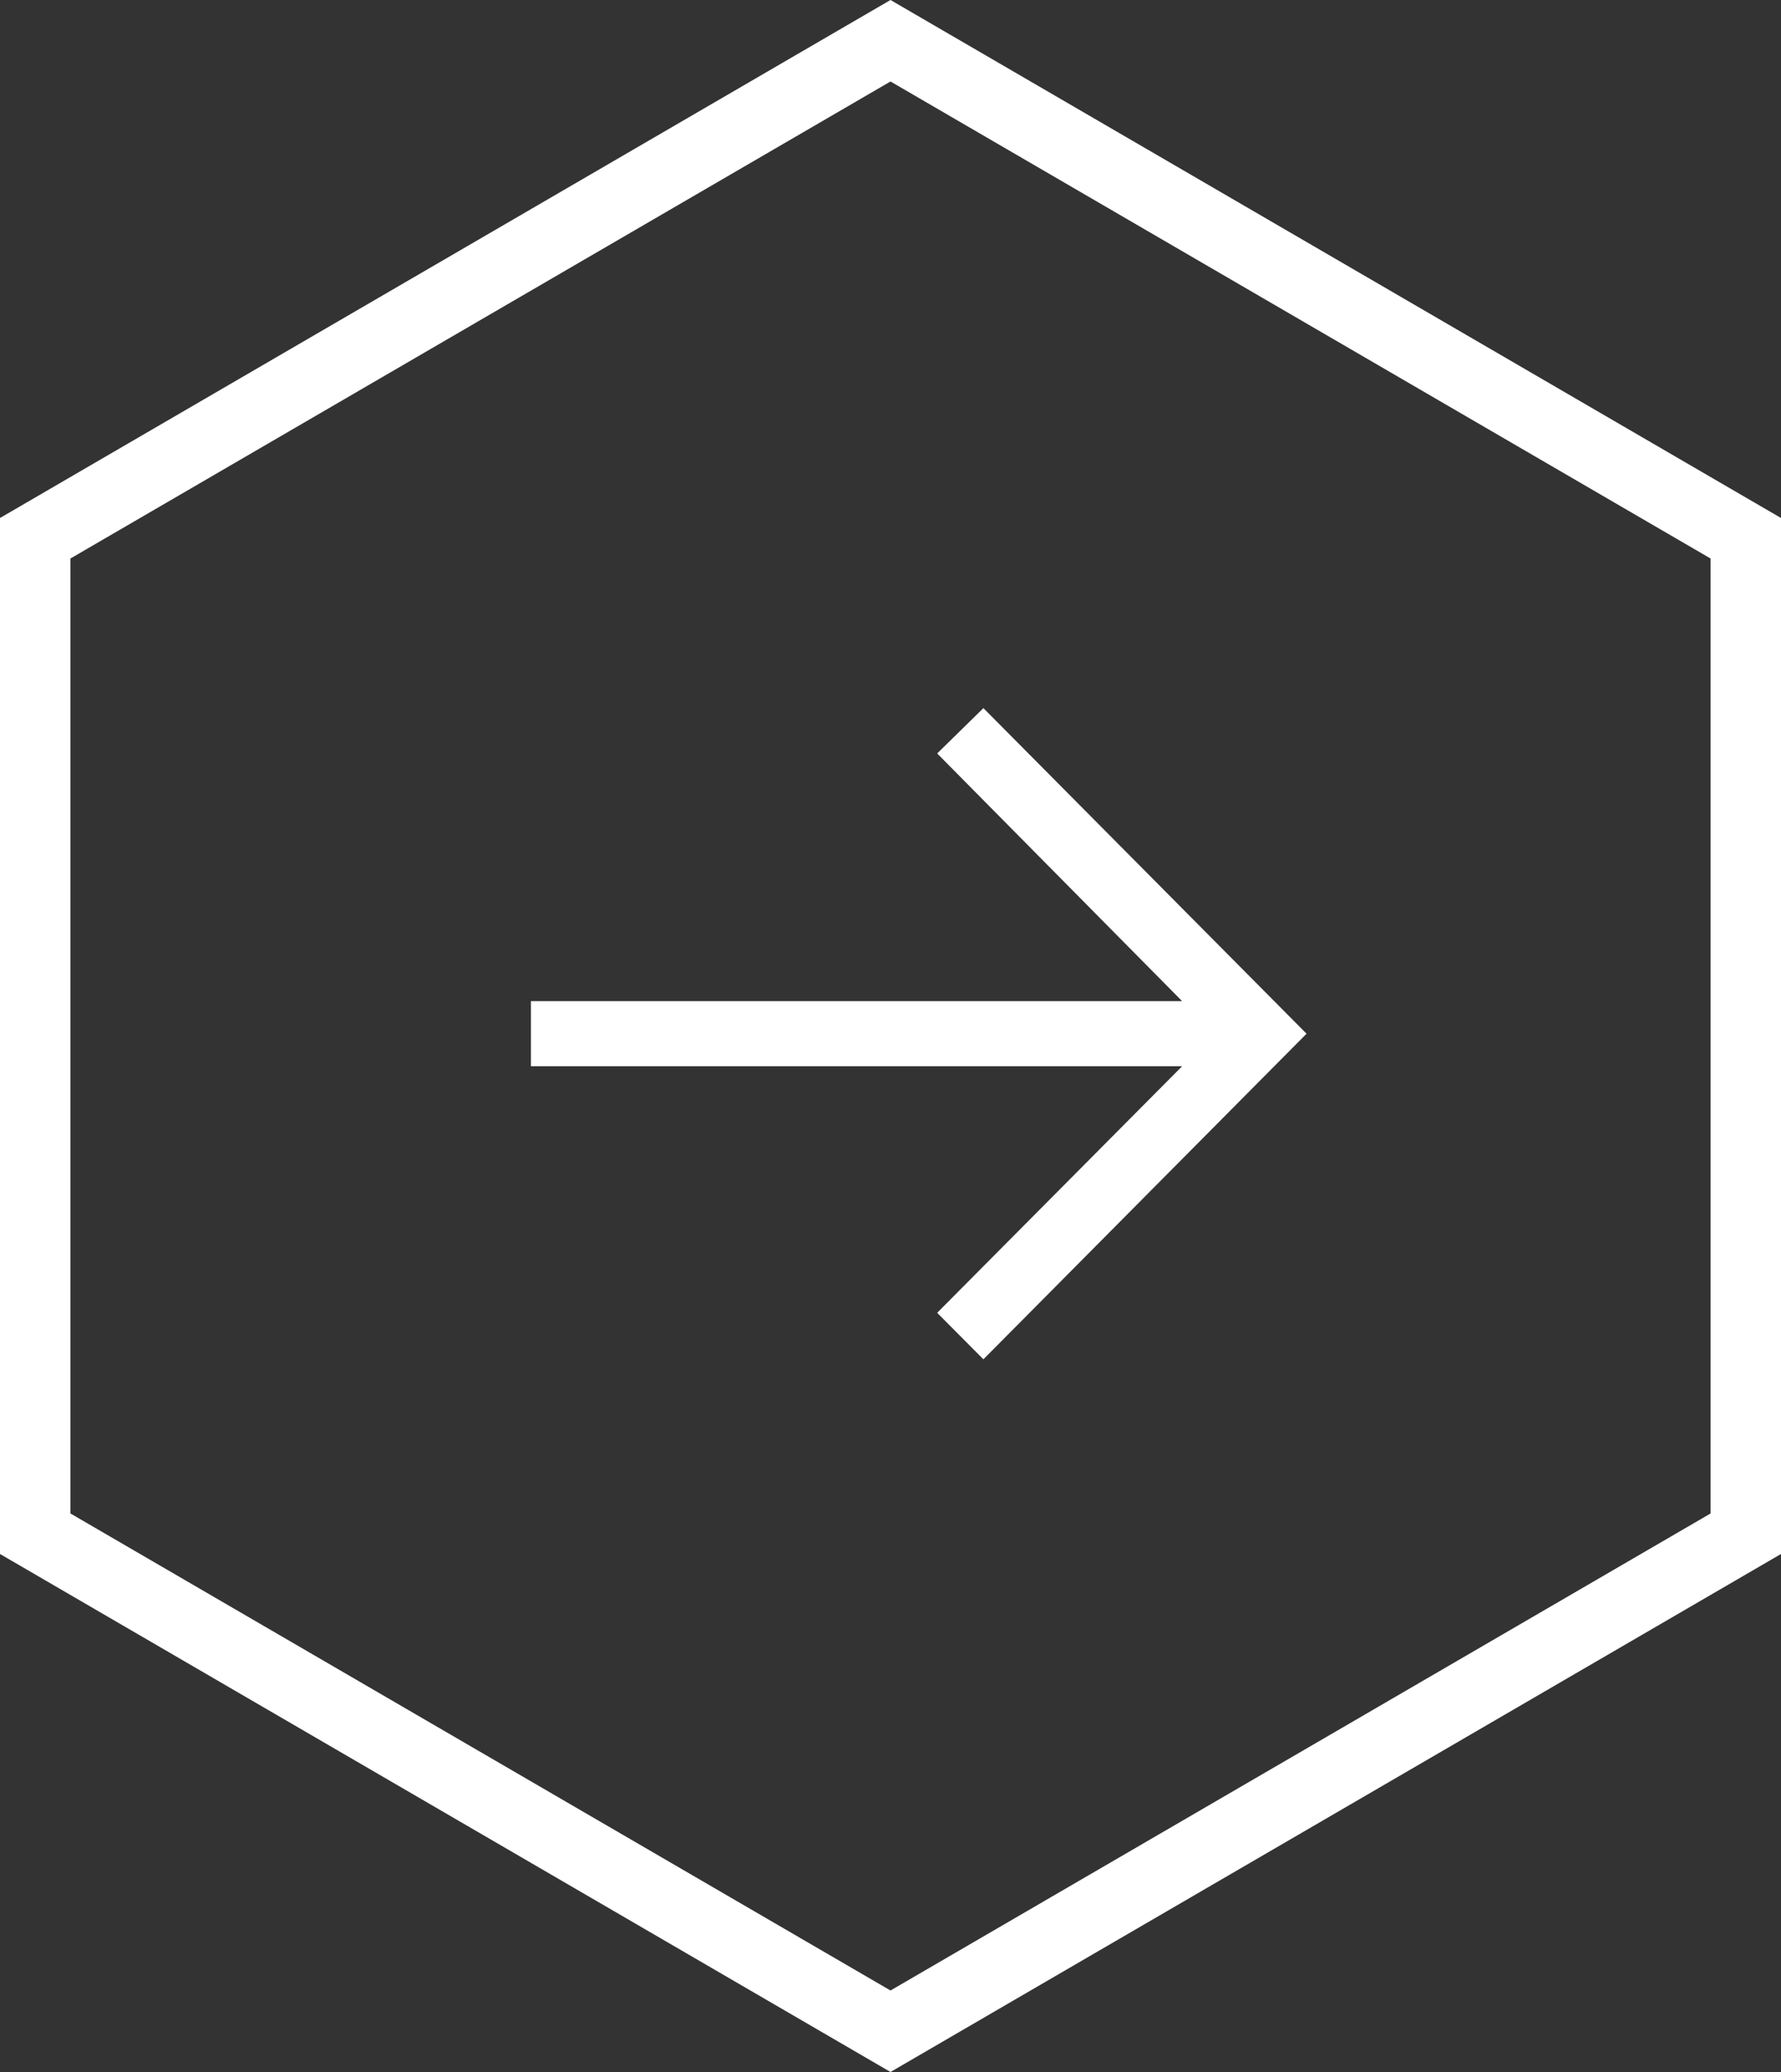
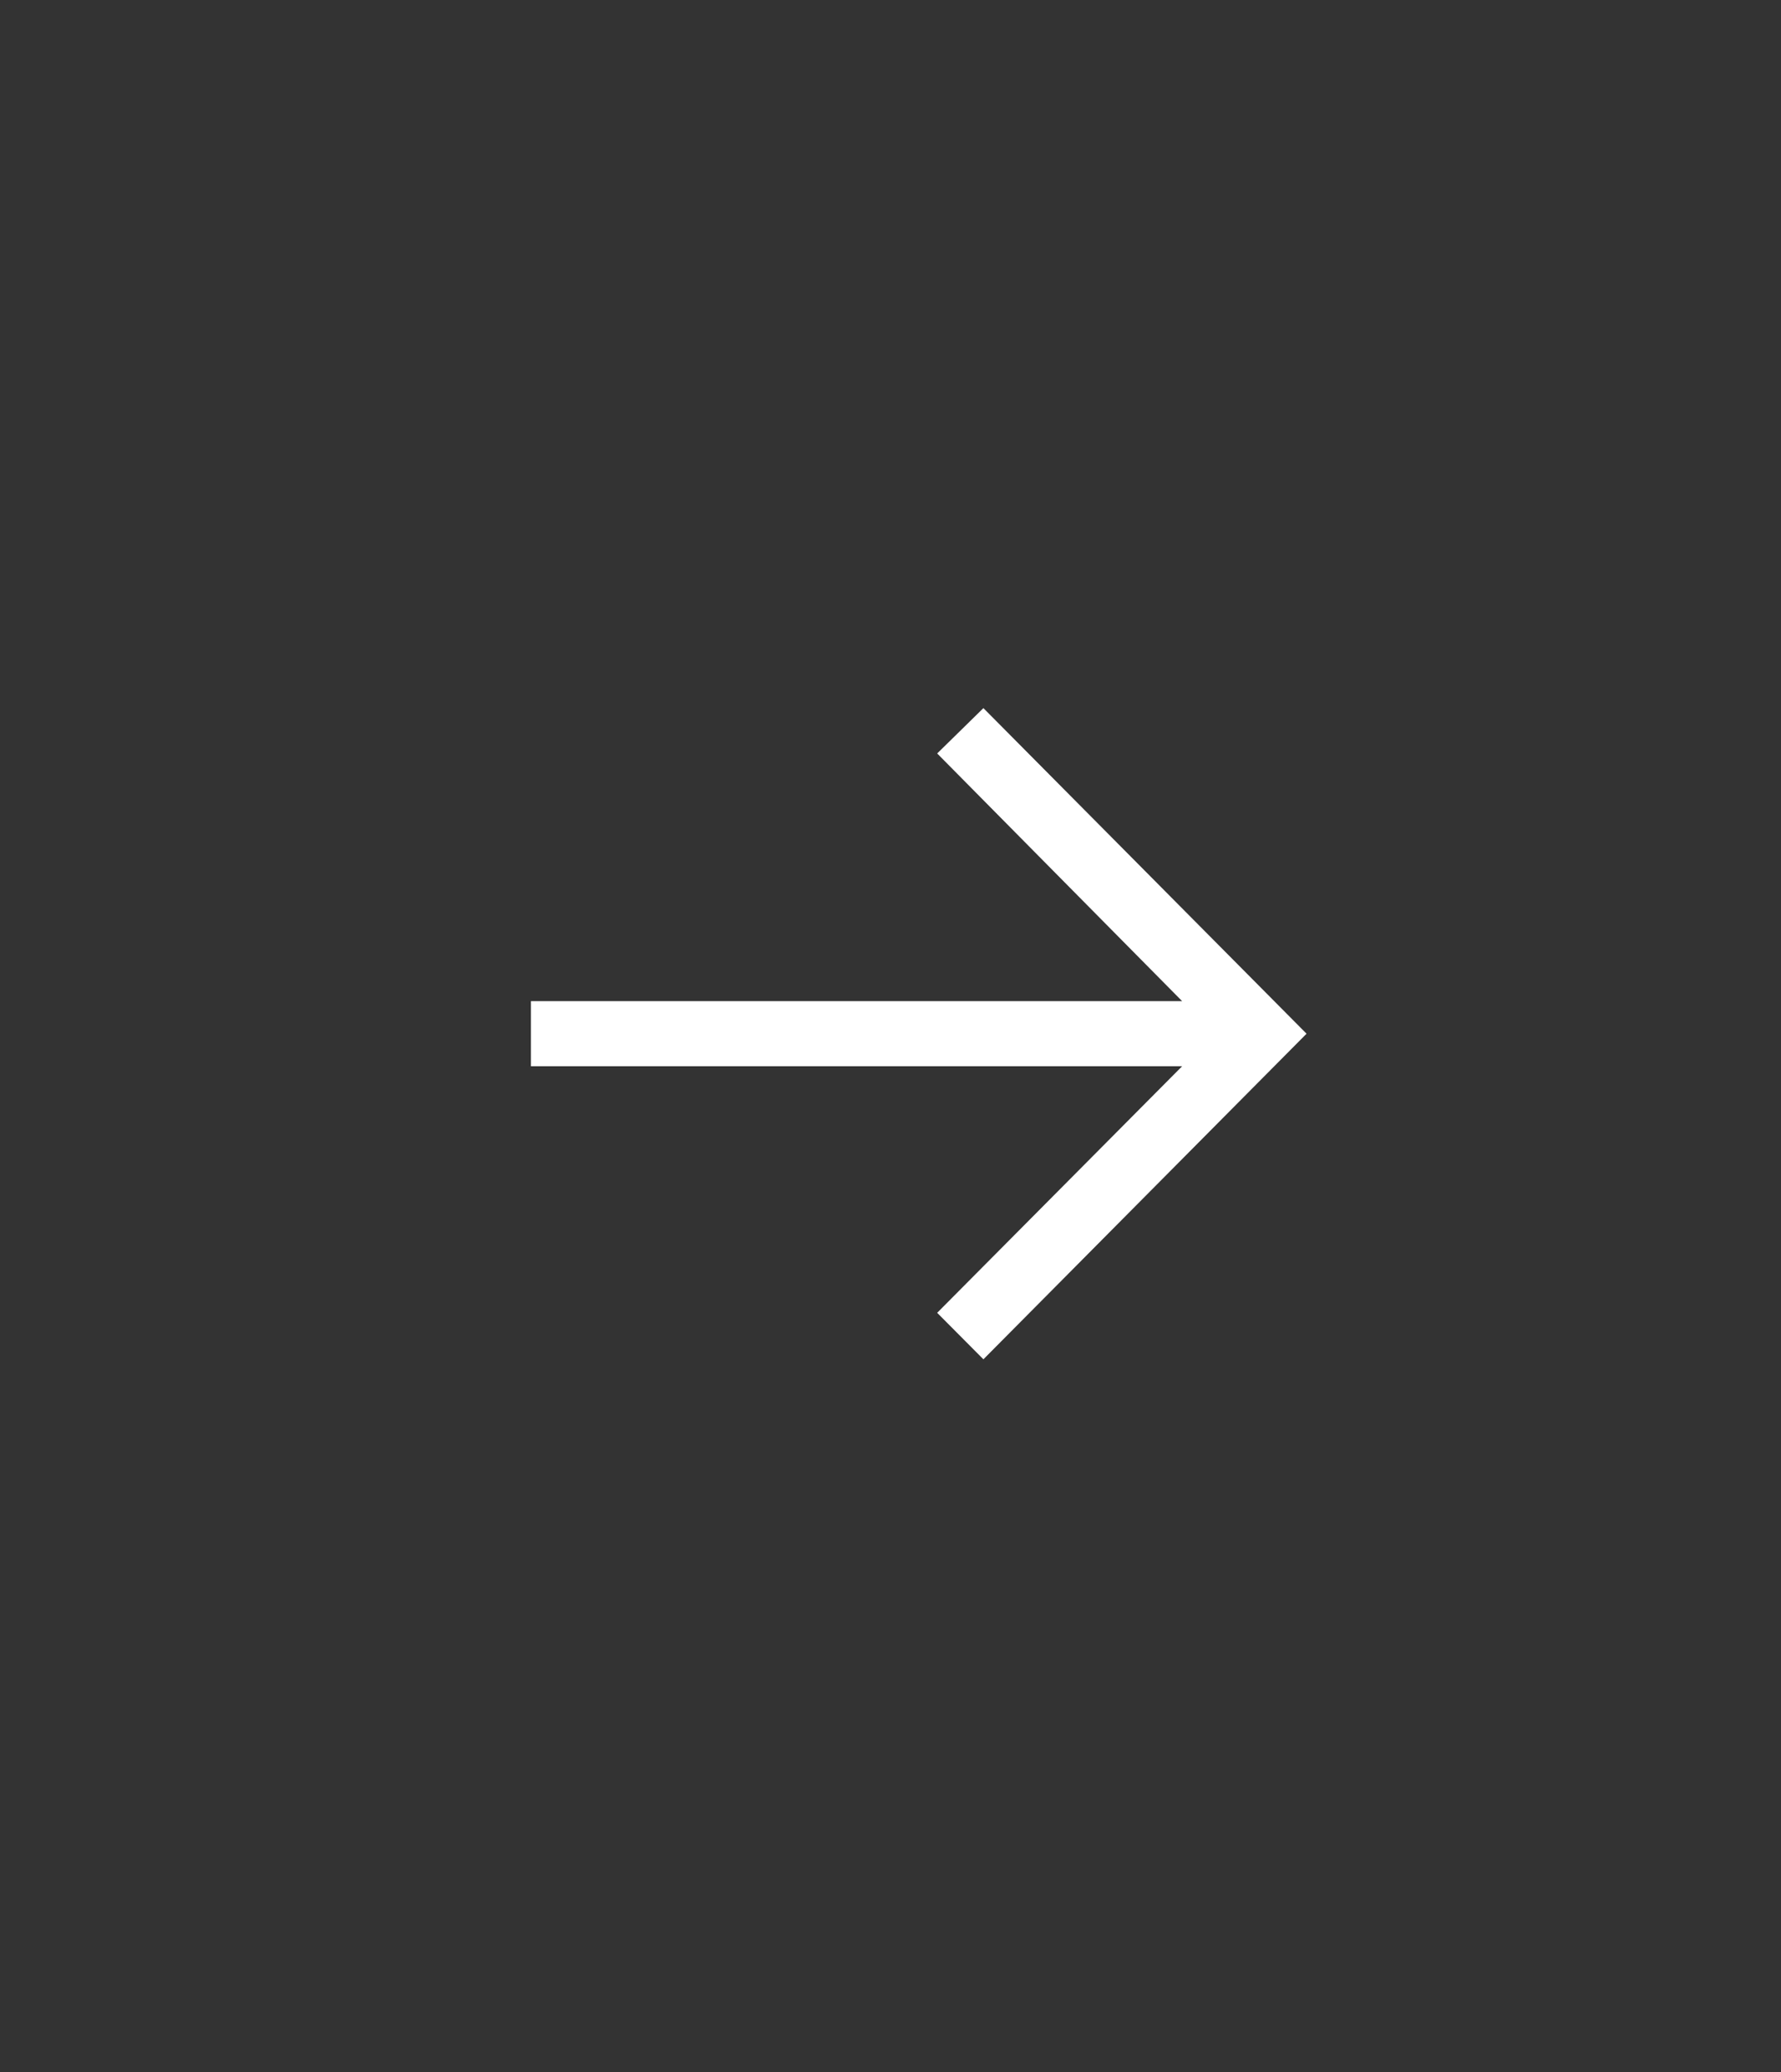
<svg xmlns="http://www.w3.org/2000/svg" width="43" height="50" viewBox="0 0 43 50" fill="none">
  <rect x="0" y="0" width="43" height="50" fill="#333333" stroke="none" />
-   <path d="M0.85 12.989L21.5 0.983L42.15 12.989V37.011L21.5 49.017L0.85 37.011V12.989Z" stroke="white" stroke-width="1.7" />
  <path d="M23.743 17.088L22.627 18.182L28.541 24.159L12.819 24.159L12.819 25.73L28.541 25.73L22.627 31.68L23.743 32.802L31.545 24.945L23.743 17.088Z" fill="white" />
</svg>